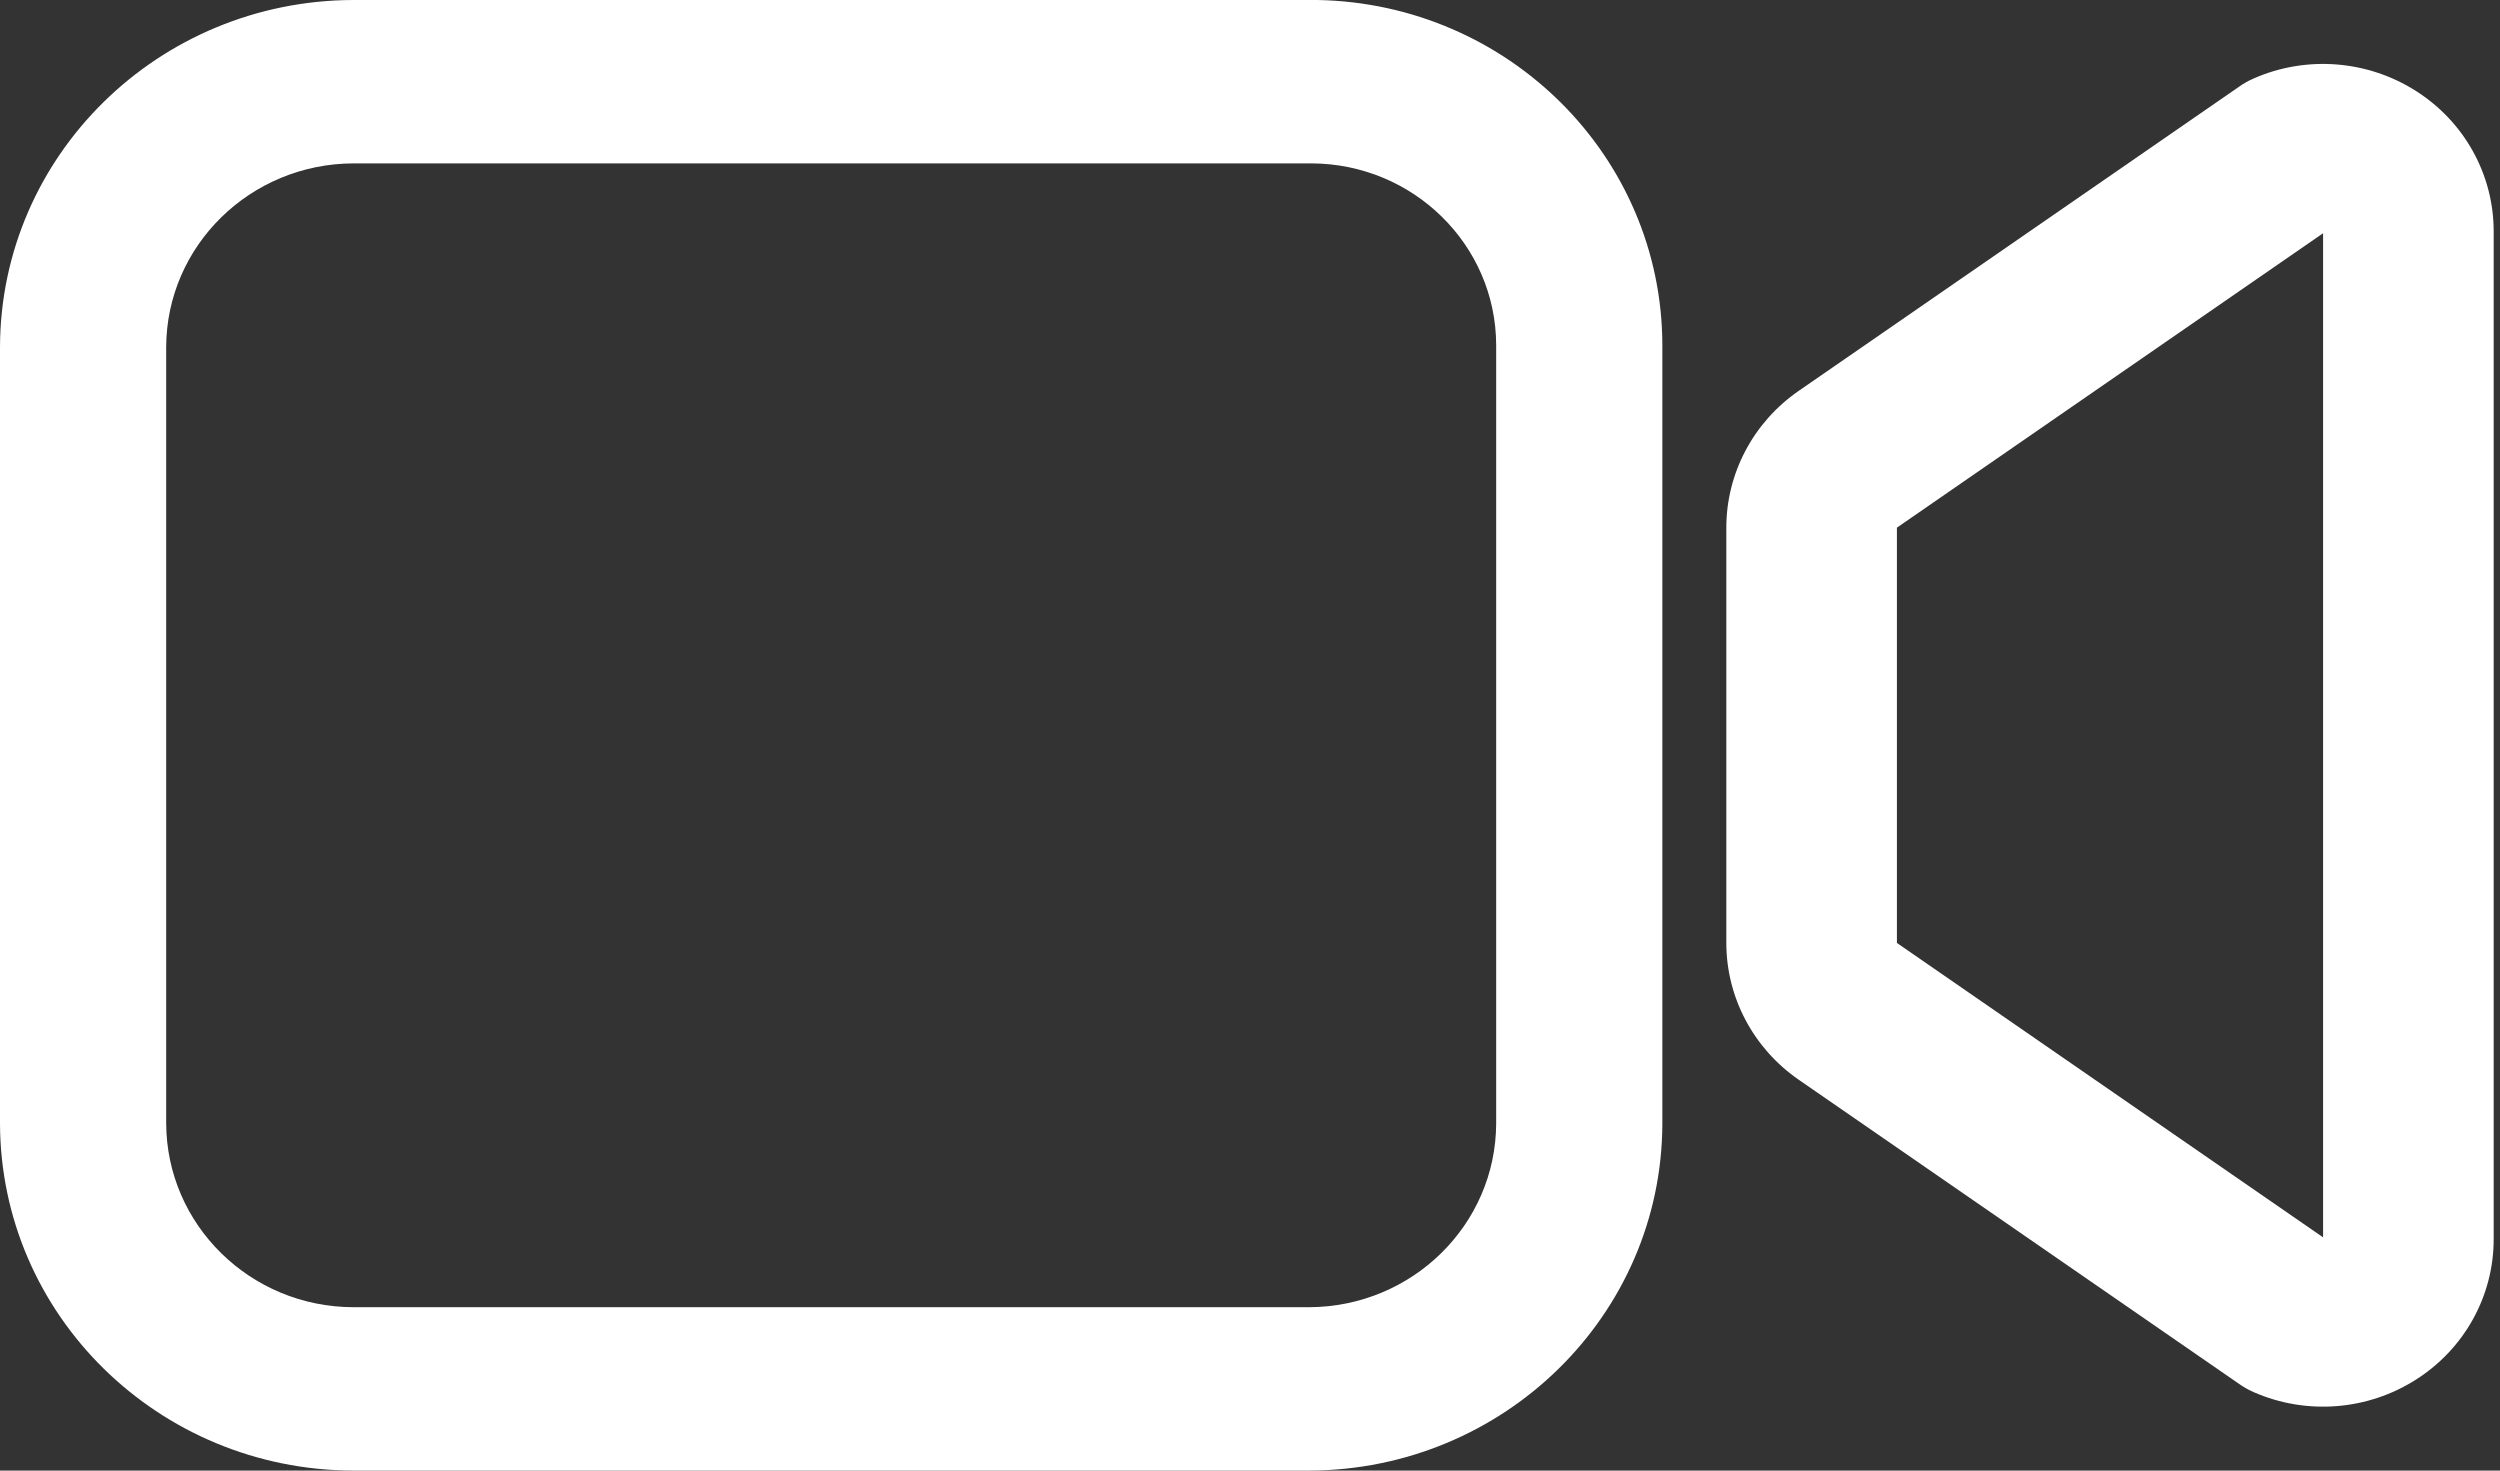
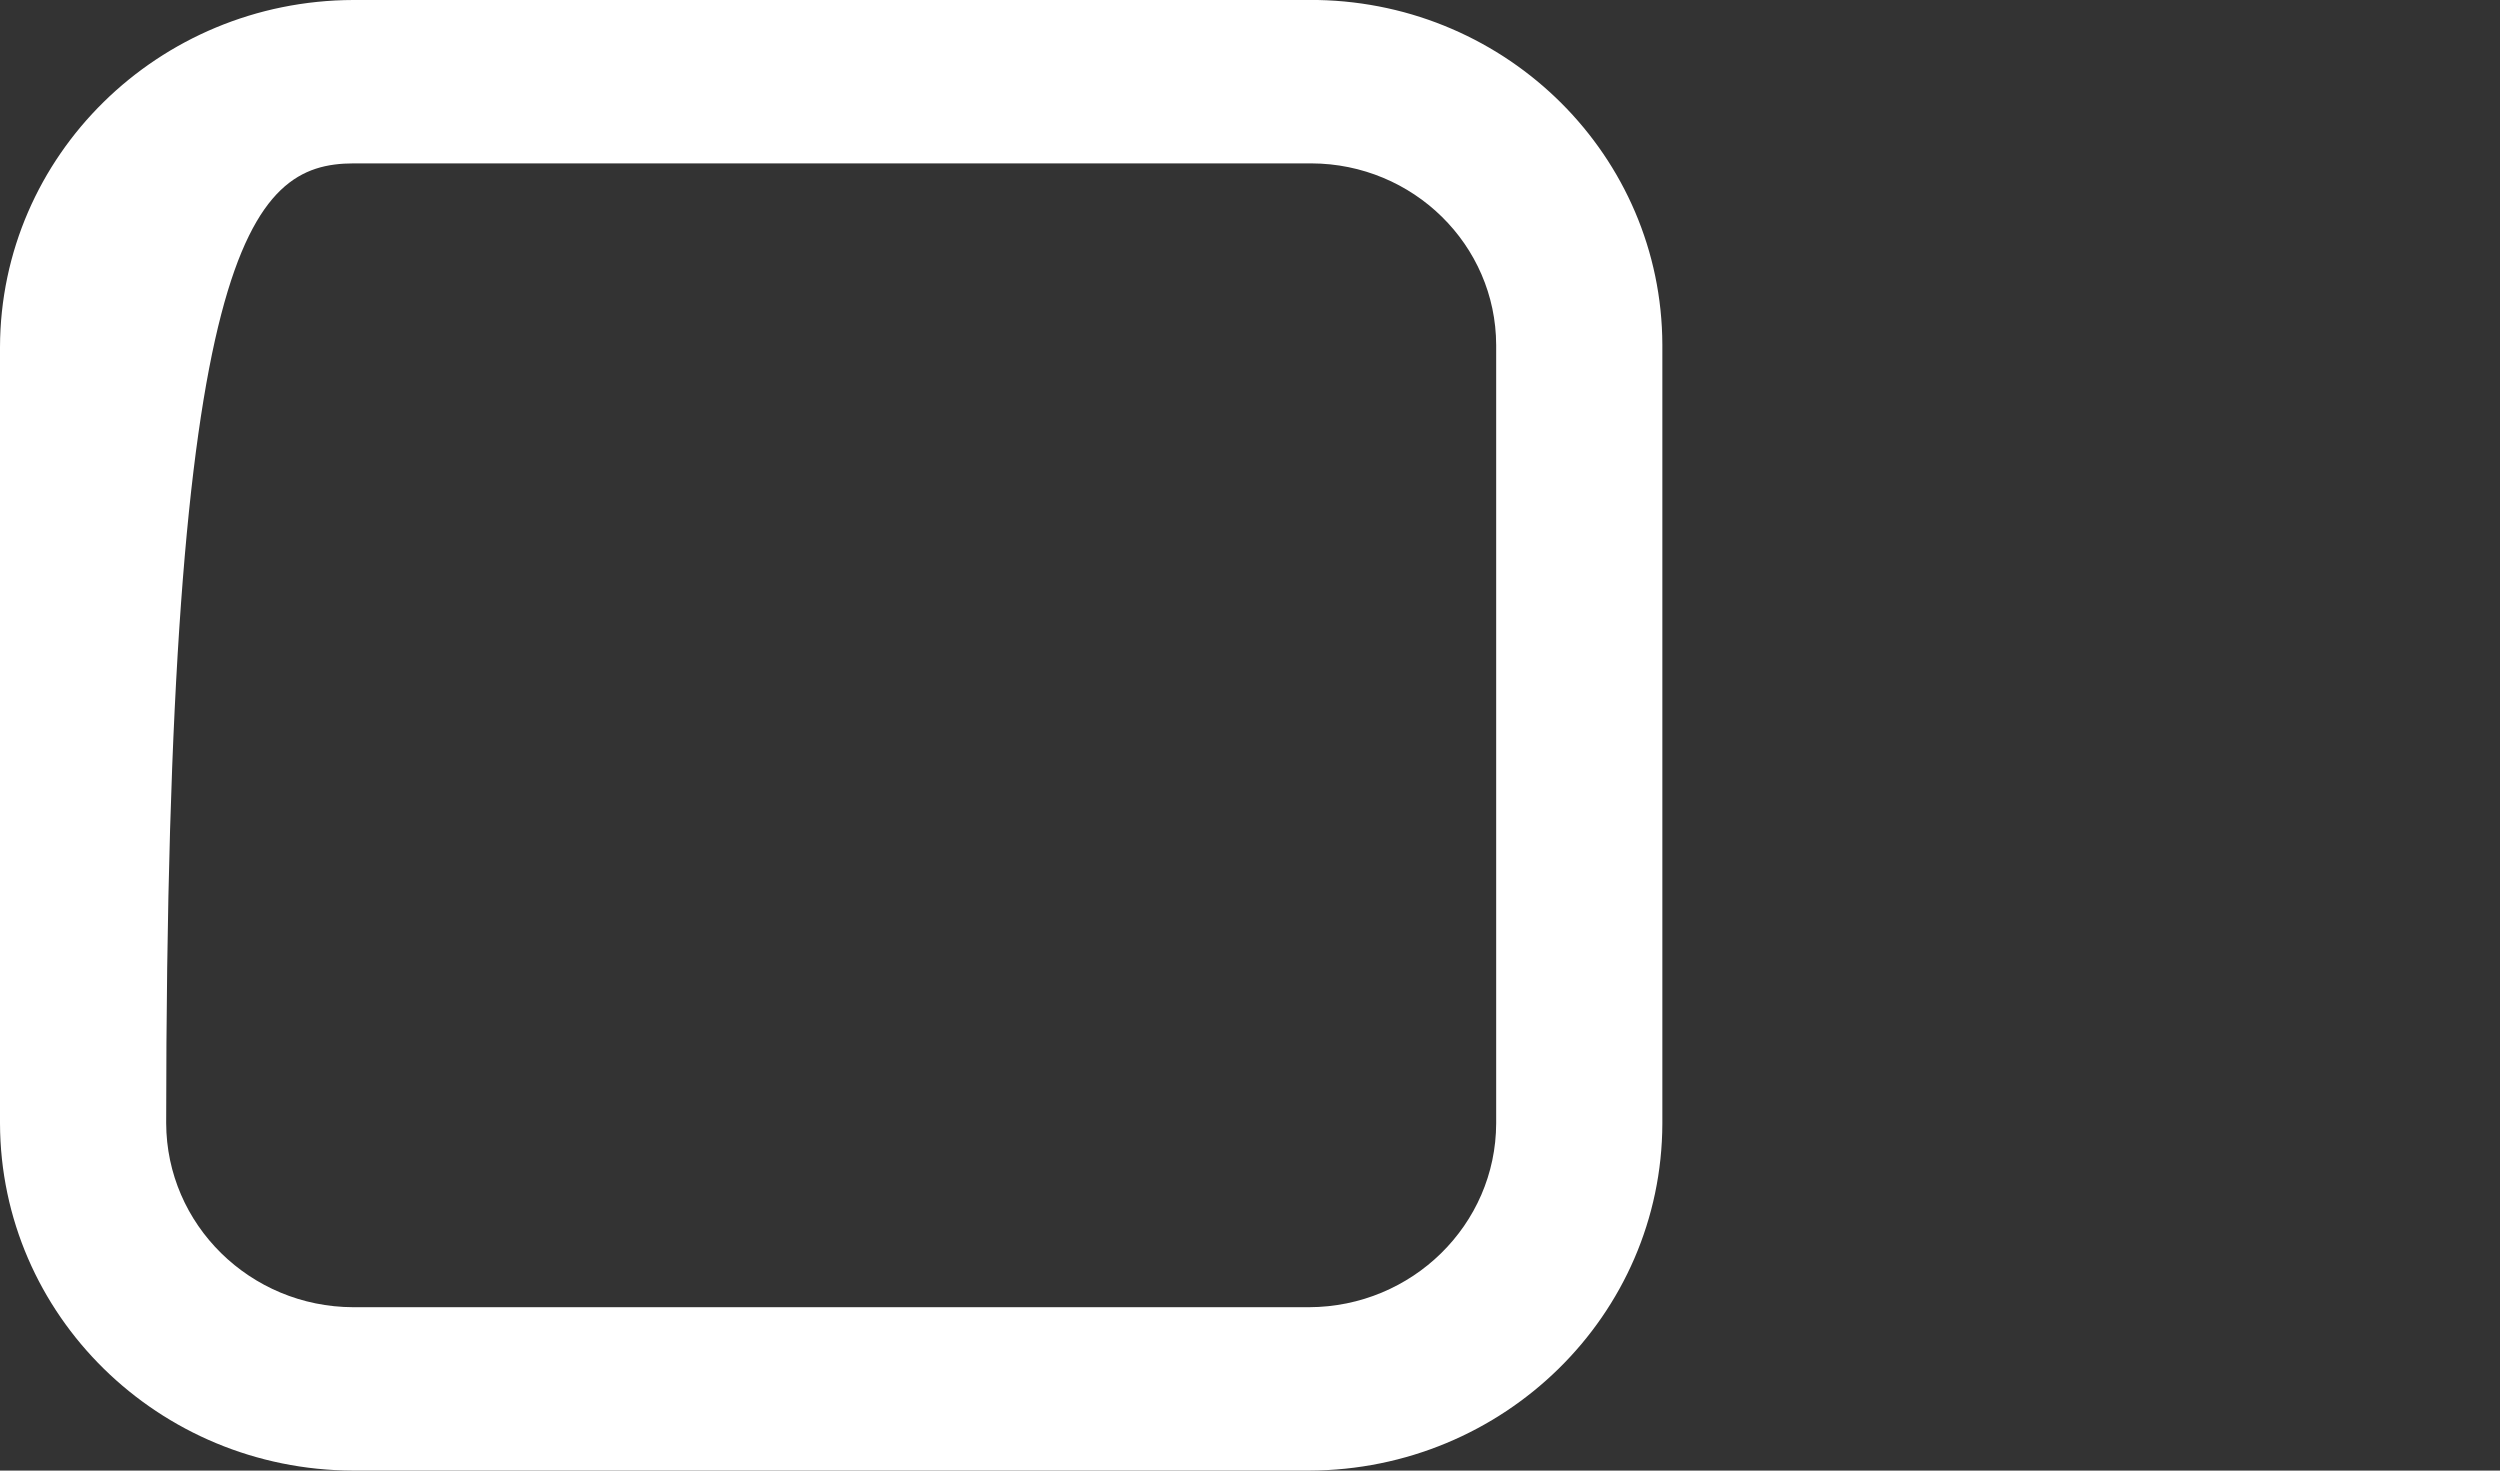
<svg xmlns="http://www.w3.org/2000/svg" width="17px" height="10px" viewBox="0 0 17 10" version="1.1">
  <rect x="0" y="0" width="17" height="10" fill="#333333" stroke="none" />
  <title>videocam-outline</title>
  <g id="Symbols" stroke="none" stroke-width="1" fill="none" fill-rule="evenodd">
    <g id="profile_bio_short_v2" transform="translate(-86, -30)" fill="#FFFFFF" fill-rule="nonzero">
      <g id="basic-info-profile" transform="translate(11.485, 5)">
        <g id="videocam-outline" transform="translate(74.515, 25)">
-           <path d="M15.326,0.533 C15.292,0.548 15.259,0.566 15.228,0.588 L12.231,2.658 C11.923,2.871 11.739,3.218 11.739,3.588 L11.739,6.412 C11.739,6.782 11.923,7.129 12.231,7.342 L15.228,9.412 C15.259,9.434 15.292,9.452 15.326,9.467 C15.685,9.624 16.1,9.591 16.429,9.381 C16.758,9.172 16.957,8.813 16.957,8.427 L16.957,1.573 C16.957,1.187 16.758,0.828 16.429,0.619 C16.1,0.409 15.685,0.376 15.326,0.533 Z M15.797,1.586 L15.797,8.414 L12.899,6.412 L12.899,3.588 L15.797,1.586 Z" id="Path" />
-           <path d="M8.919,0 L2.402,0 C1.076,0.004 0.004,1.058 0,2.36 L0,7.639 C0.004,8.942 1.076,9.996 2.401,10 L8.902,10 C10.228,9.996 11.301,8.942 11.304,7.64 L11.304,2.344 C11.3,1.063 10.257,0.025 8.96,0 L8.919,0 Z M8.917,1.111 C9.61,1.113 10.172,1.665 10.174,2.346 L10.174,7.639 C10.172,8.328 9.603,8.887 8.901,8.889 L2.402,8.889 C1.701,8.887 1.132,8.328 1.13,7.637 L1.13,2.361 C1.132,1.672 1.701,1.113 2.404,1.111 L8.917,1.111 Z" id="Path" />
+           <path d="M8.919,0 L2.402,0 C1.076,0.004 0.004,1.058 0,2.36 L0,7.639 C0.004,8.942 1.076,9.996 2.401,10 L8.902,10 C10.228,9.996 11.301,8.942 11.304,7.64 L11.304,2.344 C11.3,1.063 10.257,0.025 8.96,0 L8.919,0 Z M8.917,1.111 C9.61,1.113 10.172,1.665 10.174,2.346 L10.174,7.639 C10.172,8.328 9.603,8.887 8.901,8.889 L2.402,8.889 C1.701,8.887 1.132,8.328 1.13,7.637 C1.132,1.672 1.701,1.113 2.404,1.111 L8.917,1.111 Z" id="Path" />
        </g>
      </g>
    </g>
  </g>
</svg>